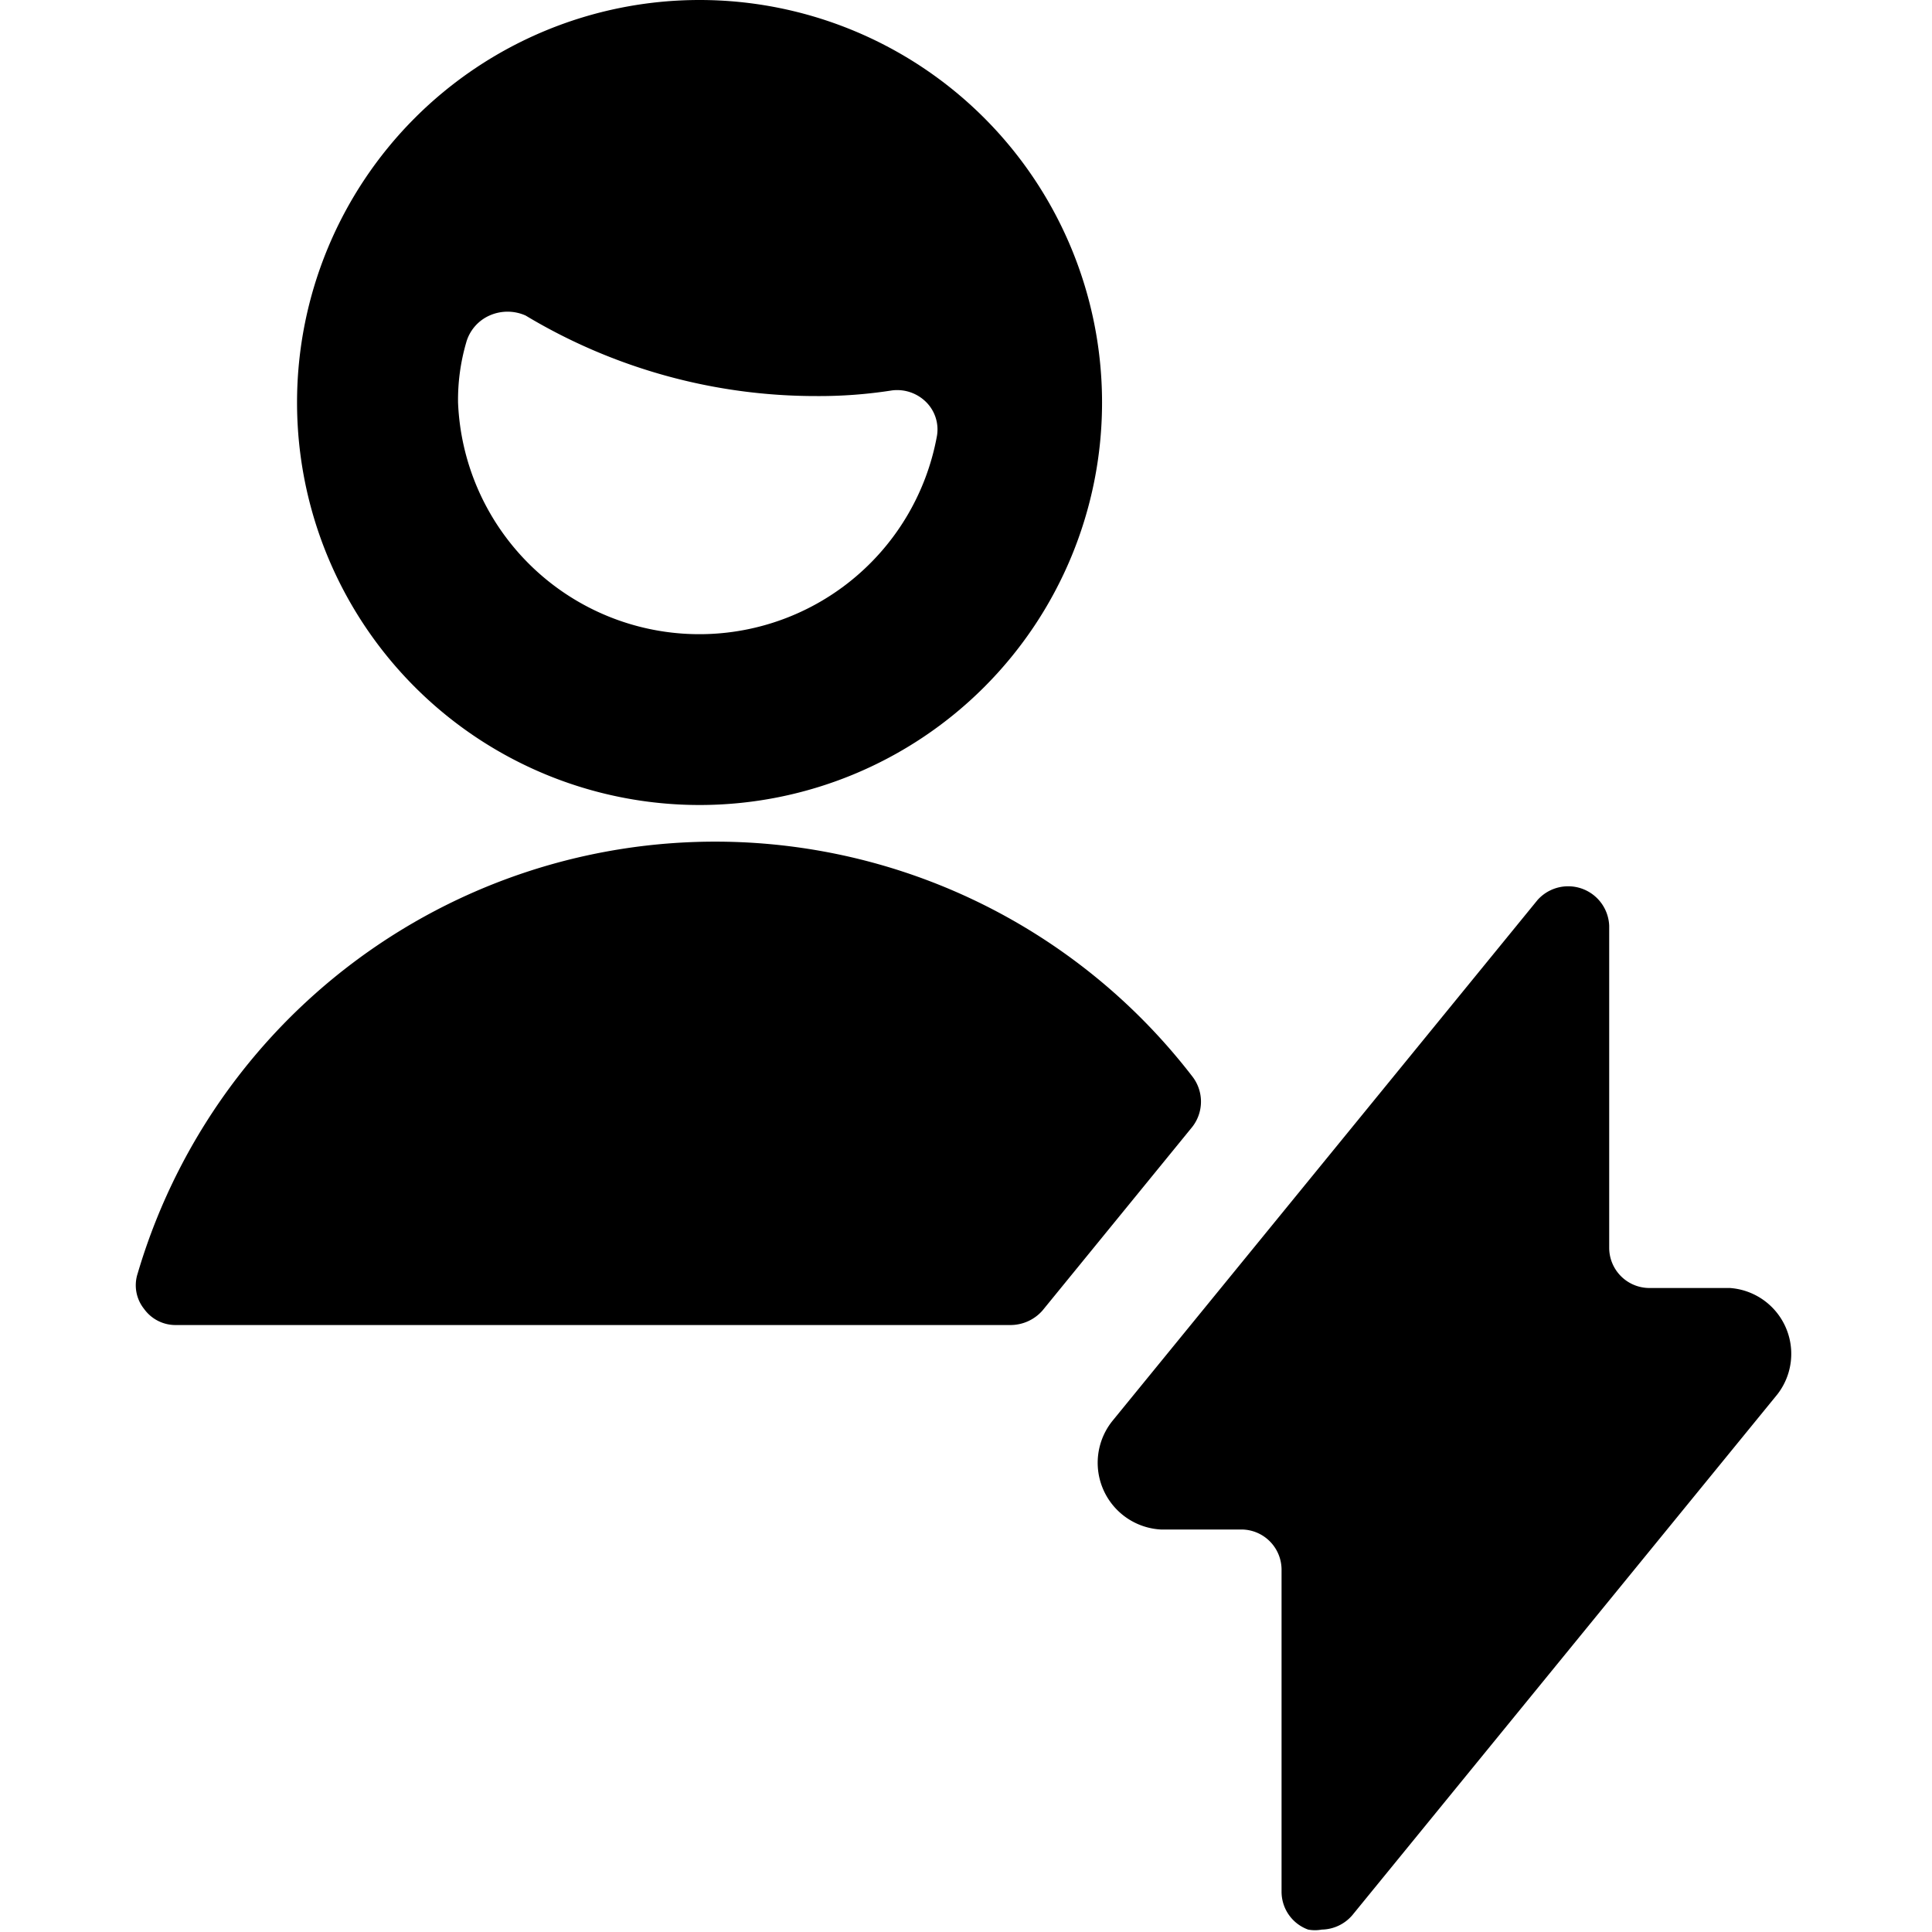
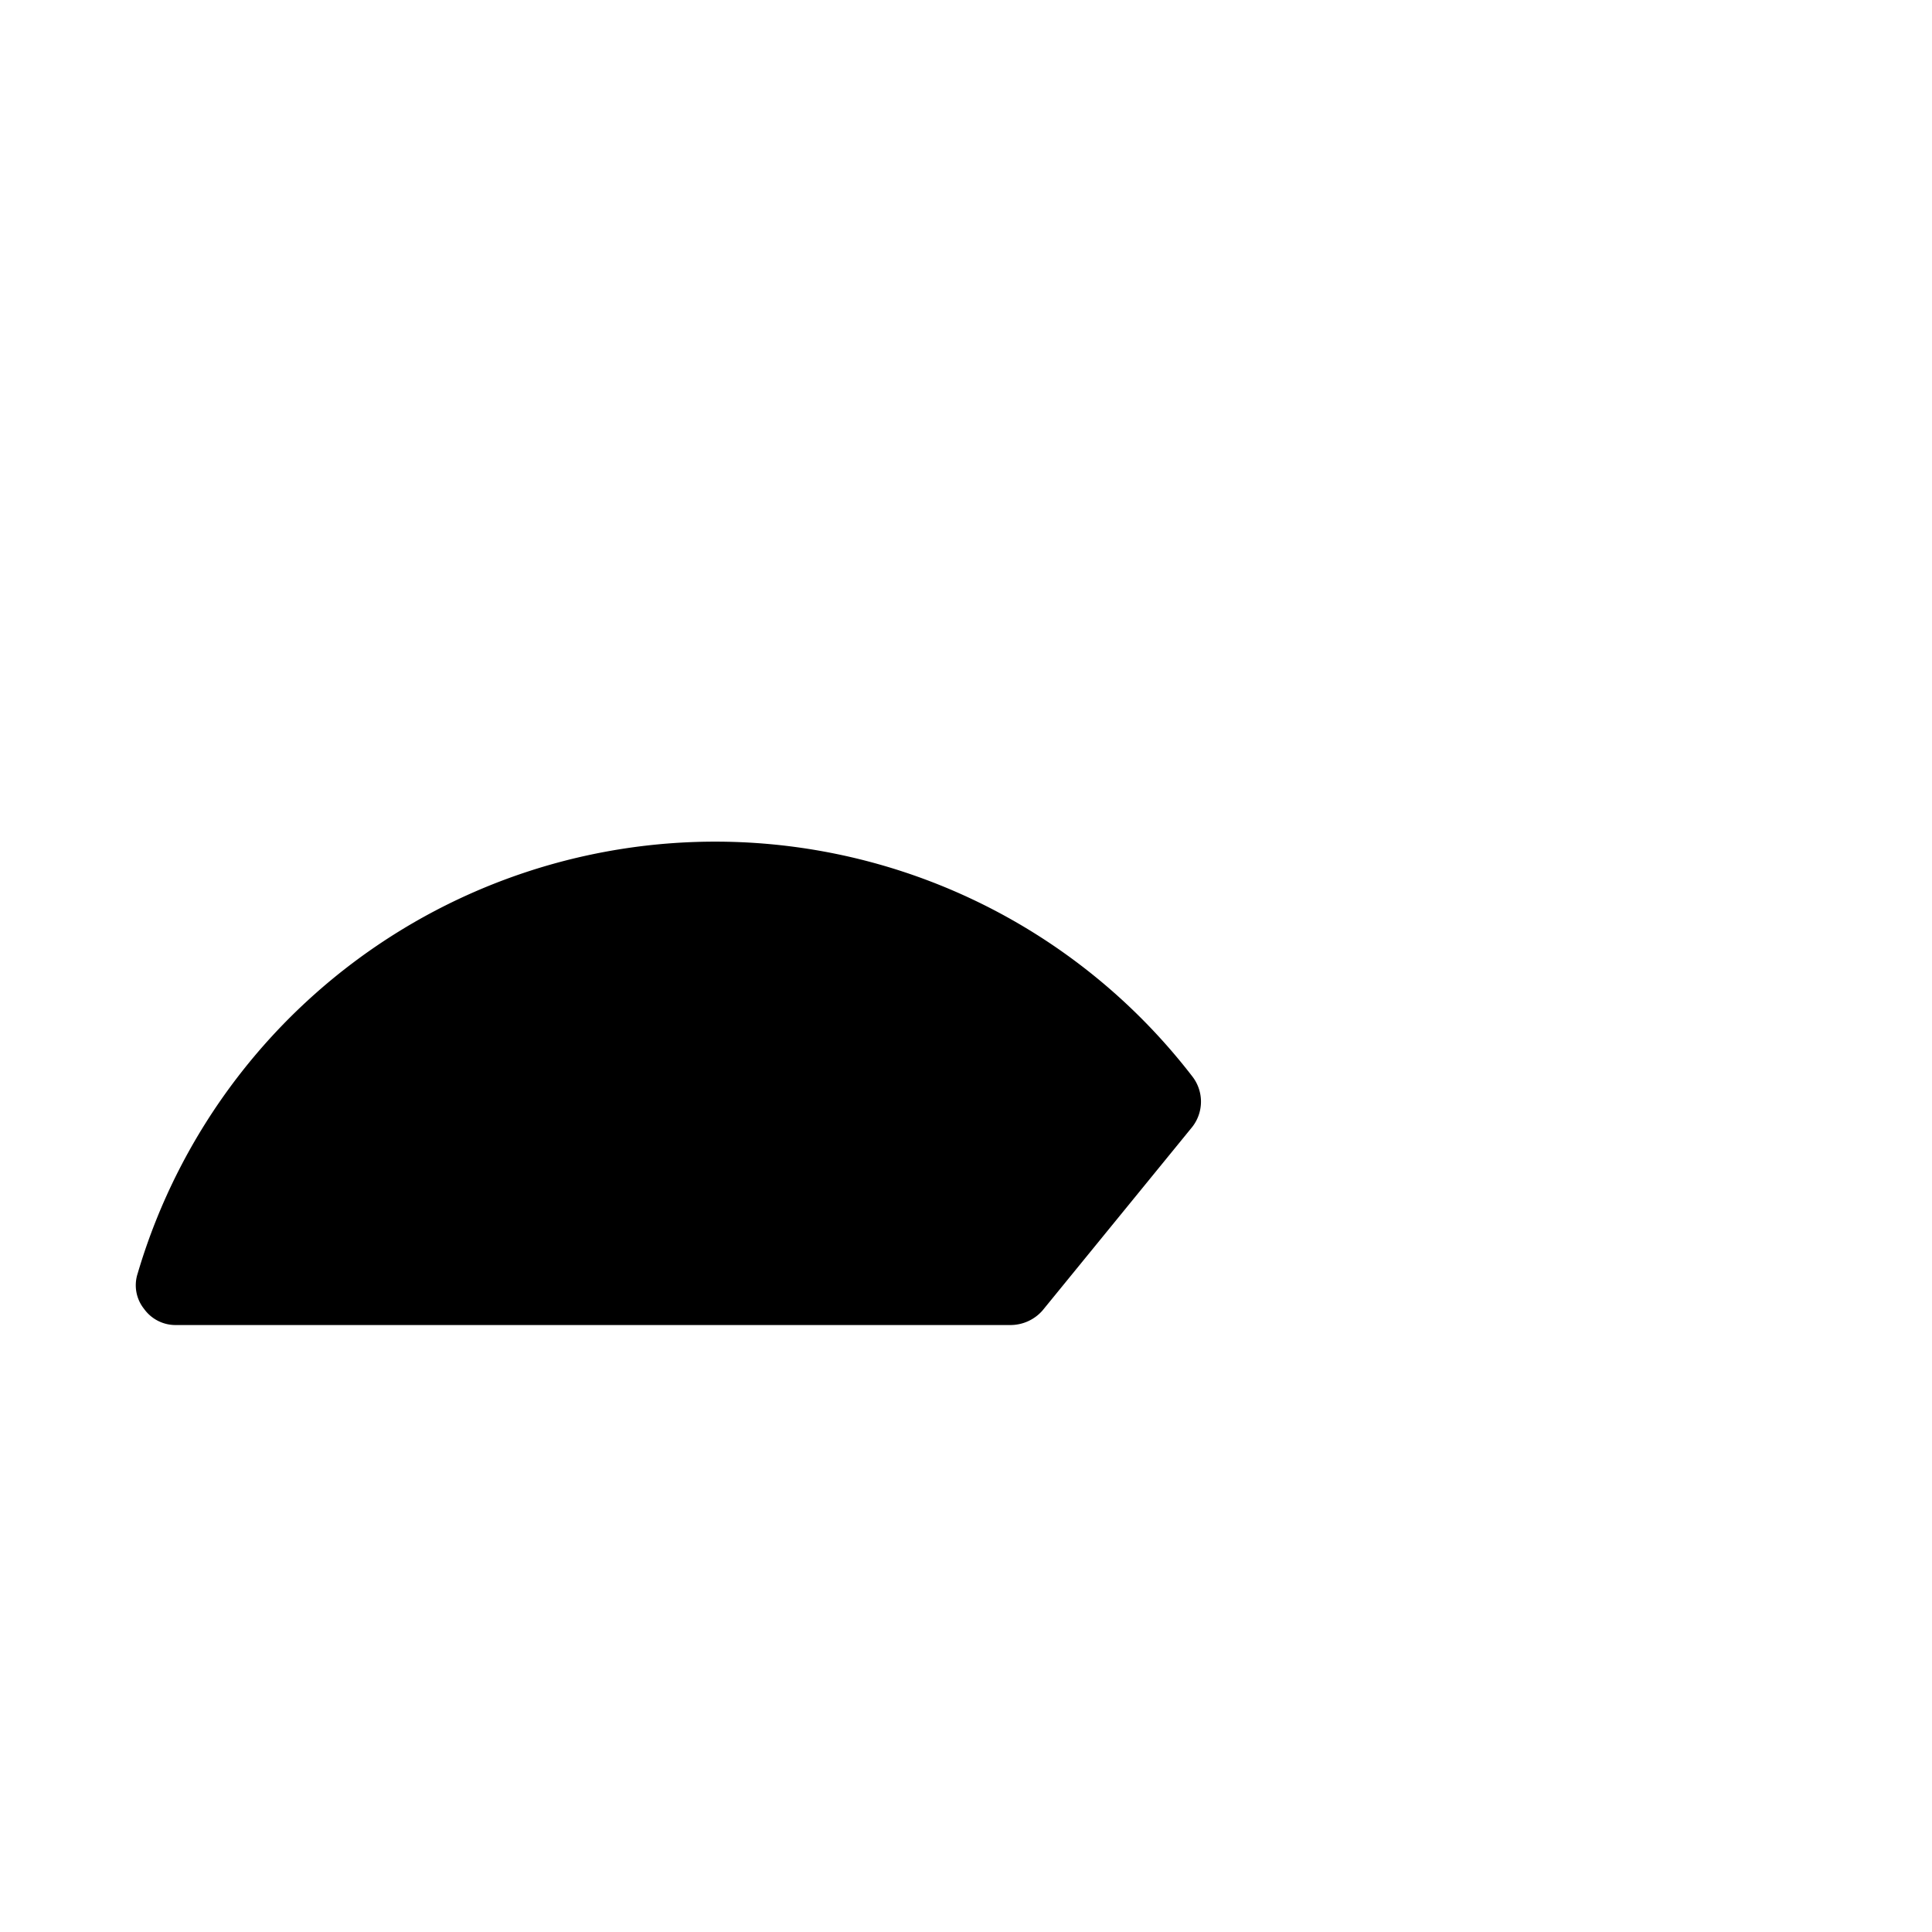
<svg xmlns="http://www.w3.org/2000/svg" viewBox="0 0 24 24">
  <g>
-     <path d="M8.69 10a5 5 0 1 0 -5 -5 5 5 0 0 0 5 5Zm-2.9 -5.74a0.52 0.52 0 0 1 0.29 -0.34 0.55 0.55 0 0 1 0.45 0 7 7 0 0 0 3.62 1 5.82 5.82 0 0 0 0.93 -0.07 0.51 0.51 0 0 1 0.42 0.14 0.48 0.48 0 0 1 0.14 0.42A3 3 0 0 1 5.69 5a2.55 2.55 0 0 1 0.1 -0.74Z" fill="#000000" stroke-width="1" />
    <path d="M14.81 14a0.51 0.51 0 0 0 0 -0.63 7.48 7.48 0 0 0 -13.1 2.45 0.47 0.47 0 0 0 0.08 0.44 0.48 0.48 0 0 0 0.4 0.2h10.37a0.53 0.53 0 0 0 0.39 -0.18Z" fill="#000000" stroke-width="1" />
-     <path d="M21.49 16h-1a0.5 0.5 0 0 1 -0.5 -0.5v-4a0.51 0.51 0 0 0 -0.89 -0.32l-5.28 6.47a0.83 0.83 0 0 0 0.6 1.35h1a0.5 0.5 0 0 1 0.5 0.5v4a0.5 0.5 0 0 0 0.33 0.47 0.47 0.47 0 0 0 0.17 0 0.51 0.51 0 0 0 0.38 -0.18l5.28 -6.47a0.82 0.82 0 0 0 -0.59 -1.32Z" fill="#000000" stroke-width="1" />
  </g>
</svg>